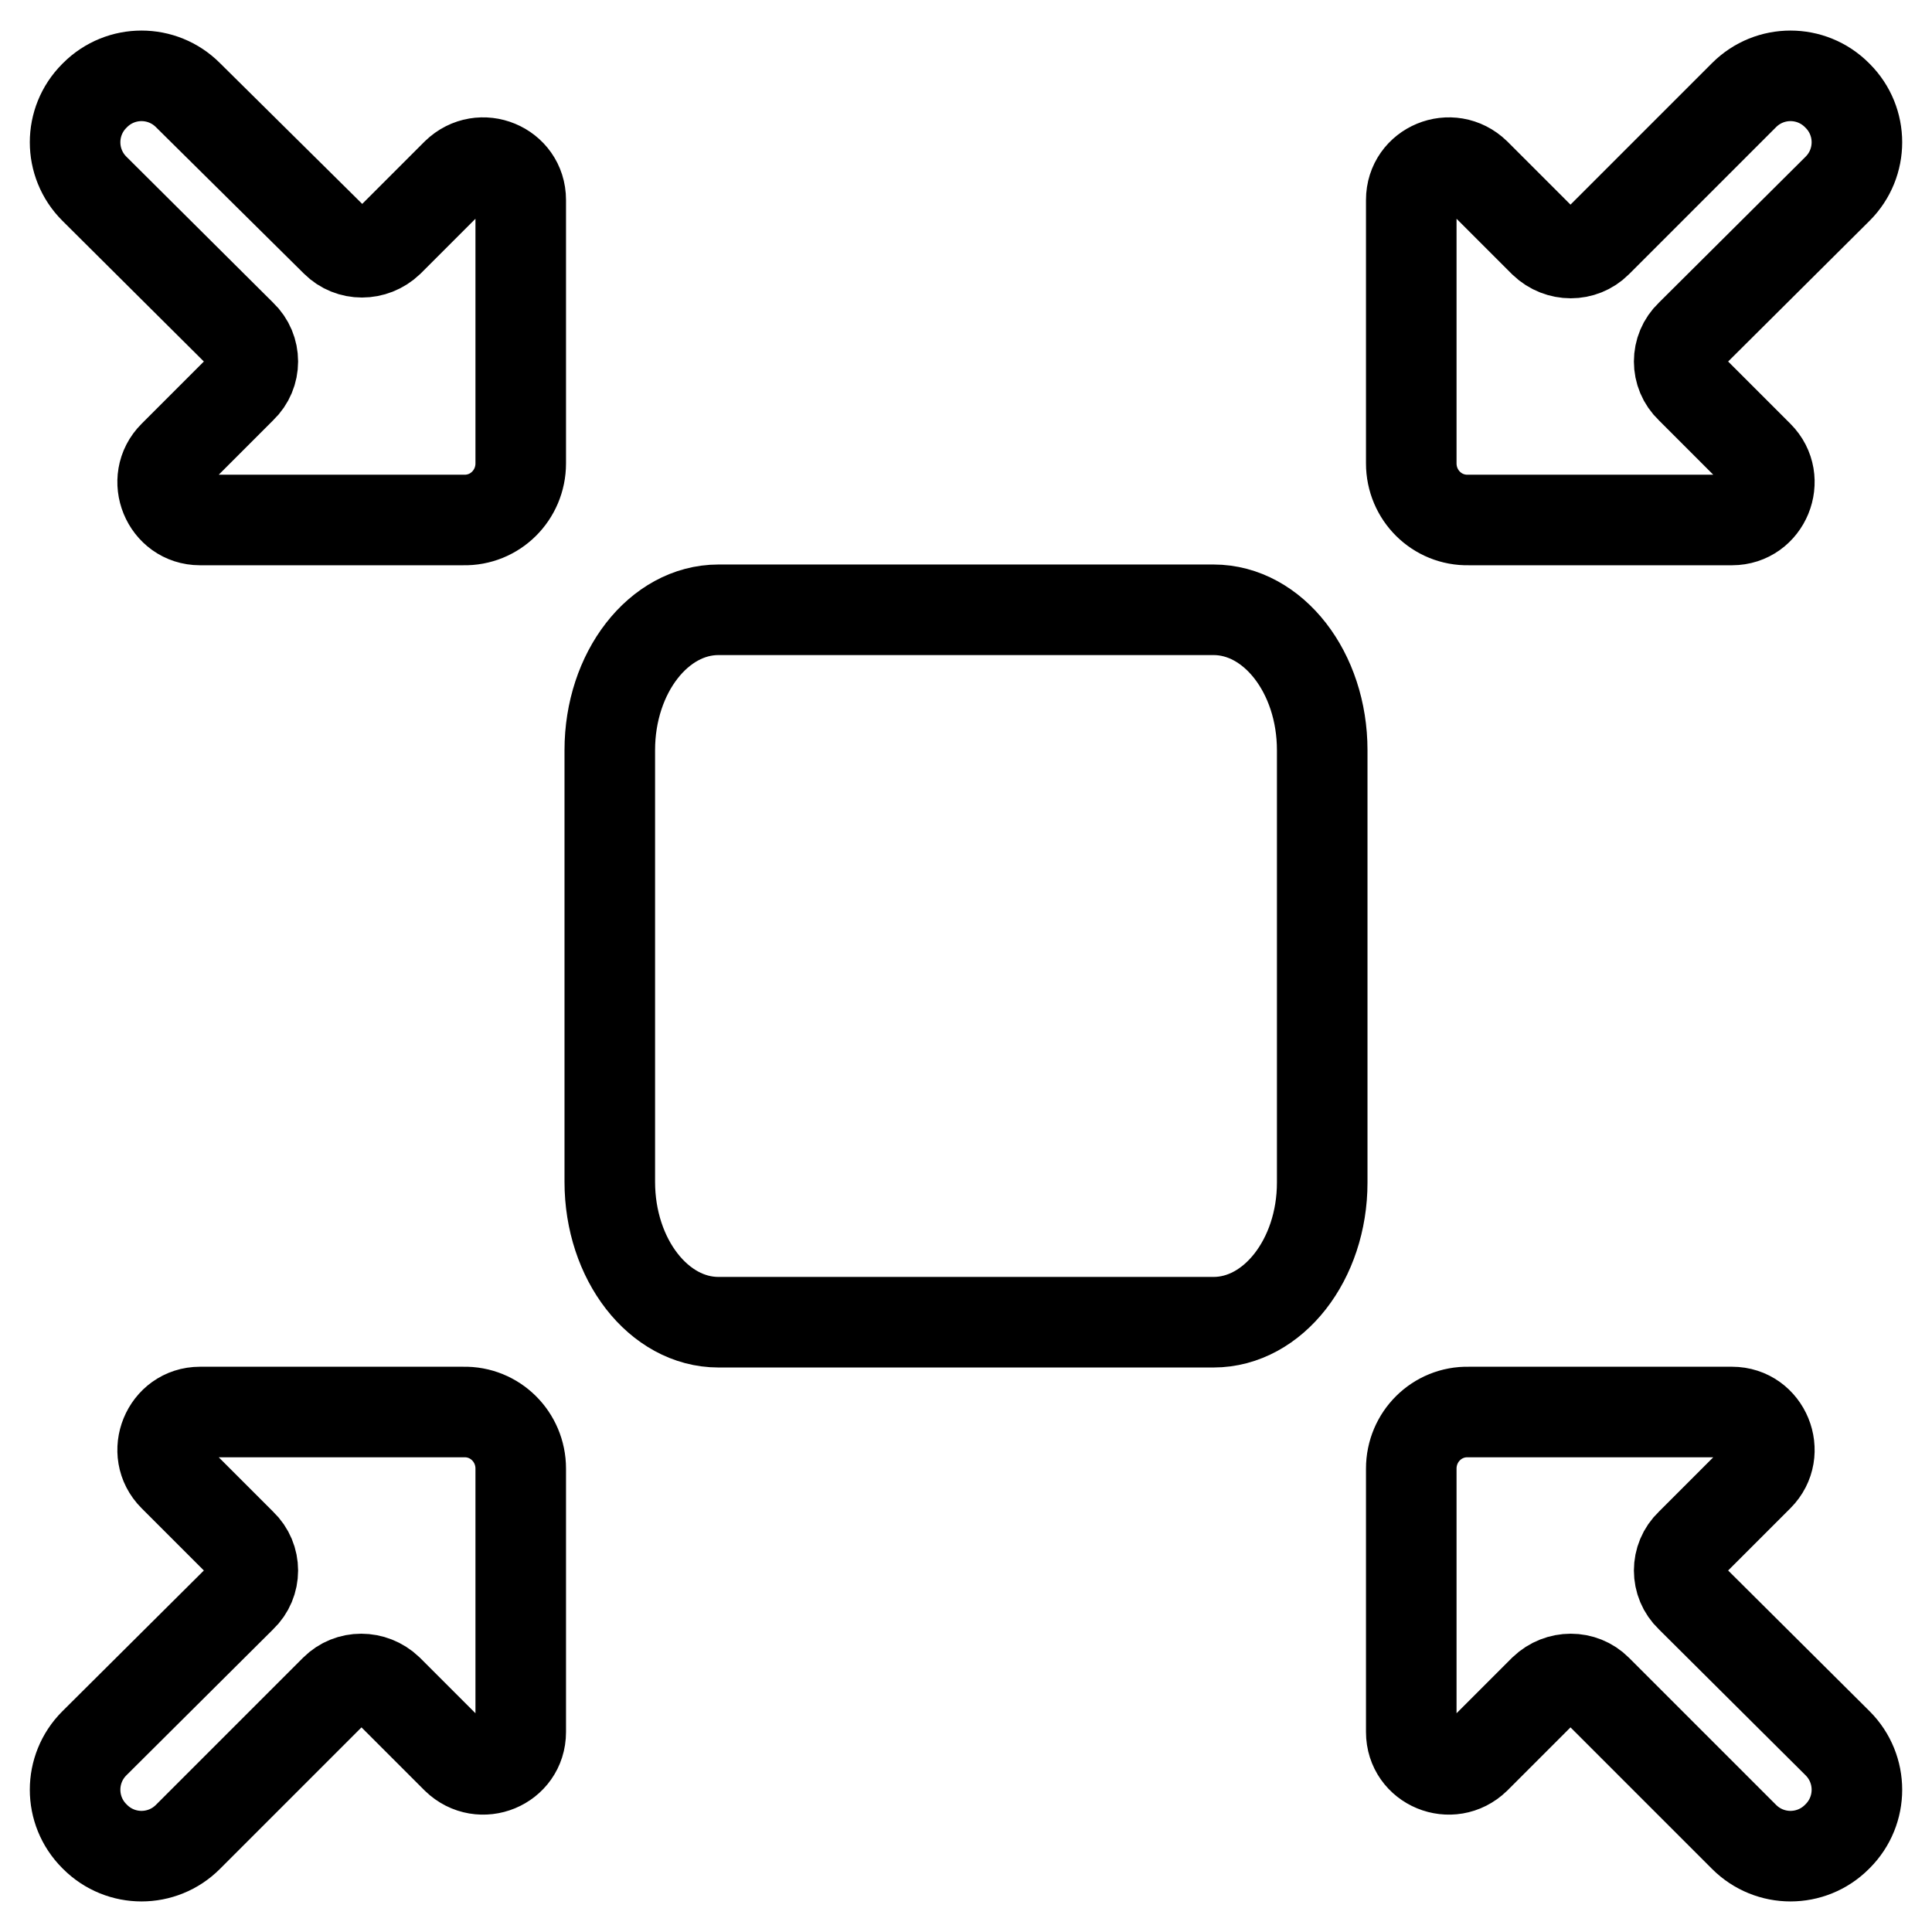
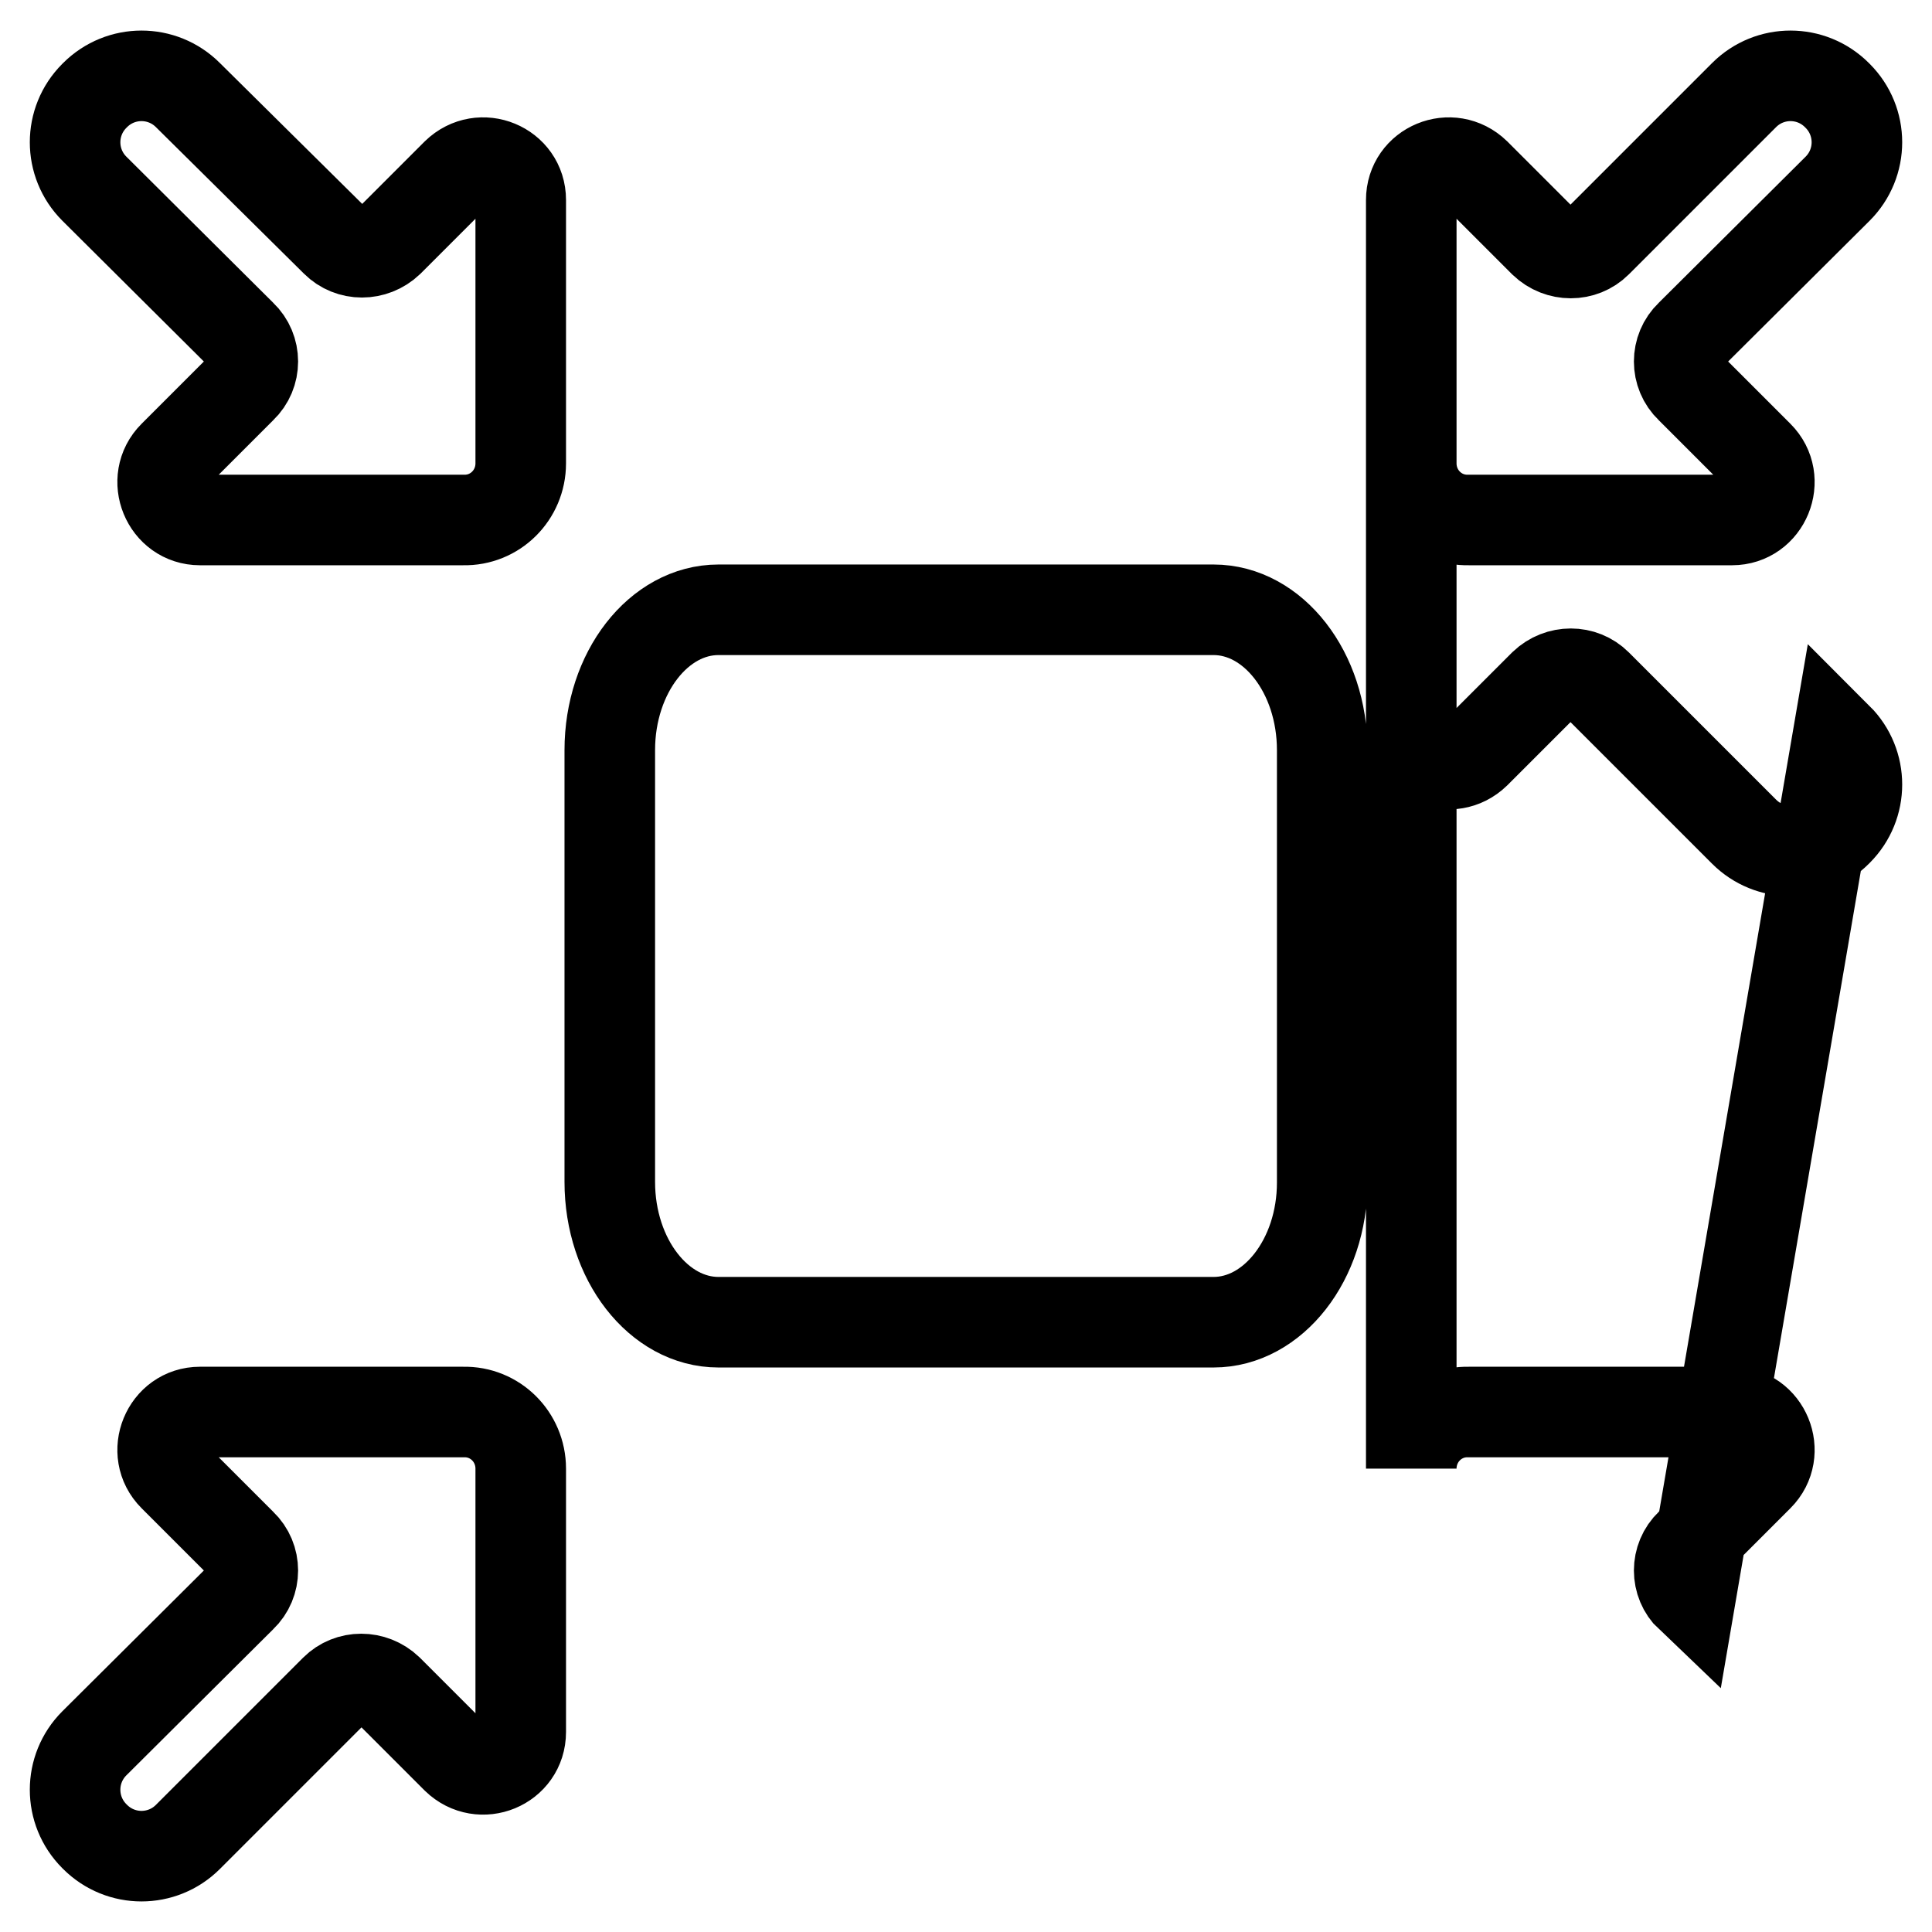
<svg xmlns="http://www.w3.org/2000/svg" version="1.1" x="0px" y="0px" viewBox="0 0 256 256" enable-background="new 0 0 256 256" xml:space="preserve">
  <g>
    <g>
-       <path stroke-width="12" fill-opacity="0" stroke="#000000" d="M69,61.4V26.5c0-4.4-5.3-6.6-8.5-3.5L51.5,32c-2,1.9-5.1,1.9-7,0L24.9,12.6c-3.4-3.4-8.9-3.4-12.3,0l-0.1,0.1c-3.4,3.4-3.4,8.9,0,12.3L32,44.4c2,1.9,2,5.1,0,7l-9,9c-3.1,3.1-0.9,8.5,3.5,8.5h34.9C65.6,69,69,65.6,69,61.4z M69,194.6v34.9c0,4.4-5.3,6.6-8.5,3.5l-9.1-9.1c-2-1.9-5.1-1.9-7,0l-19.5,19.5c-3.4,3.4-8.9,3.4-12.3,0l-0.1-0.1c-3.4-3.4-3.4-8.9,0-12.3L32,211.6c2-1.9,2-5.1,0-7l-9-9c-3.1-3.1-0.9-8.5,3.5-8.5h34.9C65.6,187,69,190.4,69,194.6z M187,61.4V26.5c0-4.4,5.3-6.6,8.5-3.5l9.1,9.1c2,1.9,5.1,1.9,7,0l19.5-19.5c3.4-3.4,8.9-3.4,12.3,0l0.1,0.1c3.4,3.4,3.4,8.9,0,12.3L224,44.4c-2,1.9-2,5.1,0,7l9,9c3.1,3.1,0.9,8.5-3.5,8.5h-34.9C190.4,69,187,65.6,187,61.4z M187,194.6v34.9c0,4.4,5.3,6.6,8.5,3.5l9.1-9.1c2-1.9,5.1-1.9,7,0l19.5,19.5c3.4,3.4,8.9,3.4,12.3,0l0.1-0.1c3.4-3.4,3.4-8.9,0-12.3L224,211.6c-2-1.9-2-5.1,0-7l9-9c3.1-3.1,0.9-8.5-3.5-8.5h-34.9C190.4,187,187,190.4,187,194.6z M160.8,175.2H95.2c-7.9,0-14.4-8.3-14.4-18.6V99.4c0-10.3,6.5-18.6,14.4-18.6h65.6c7.9,0,14.4,8.3,14.4,18.6v57.3C175.2,166.9,168.7,175.2,160.8,175.2z" />
+       <path stroke-width="12" fill-opacity="0" stroke="#000000" d="M69,61.4V26.5c0-4.4-5.3-6.6-8.5-3.5L51.5,32c-2,1.9-5.1,1.9-7,0L24.9,12.6c-3.4-3.4-8.9-3.4-12.3,0l-0.1,0.1c-3.4,3.4-3.4,8.9,0,12.3L32,44.4c2,1.9,2,5.1,0,7l-9,9c-3.1,3.1-0.9,8.5,3.5,8.5h34.9C65.6,69,69,65.6,69,61.4z M69,194.6v34.9c0,4.4-5.3,6.6-8.5,3.5l-9.1-9.1c-2-1.9-5.1-1.9-7,0l-19.5,19.5c-3.4,3.4-8.9,3.4-12.3,0l-0.1-0.1c-3.4-3.4-3.4-8.9,0-12.3L32,211.6c2-1.9,2-5.1,0-7l-9-9c-3.1-3.1-0.9-8.5,3.5-8.5h34.9C65.6,187,69,190.4,69,194.6z M187,61.4V26.5c0-4.4,5.3-6.6,8.5-3.5l9.1,9.1c2,1.9,5.1,1.9,7,0l19.5-19.5c3.4-3.4,8.9-3.4,12.3,0l0.1,0.1c3.4,3.4,3.4,8.9,0,12.3L224,44.4c-2,1.9-2,5.1,0,7l9,9c3.1,3.1,0.9,8.5-3.5,8.5h-34.9C190.4,69,187,65.6,187,61.4z v34.9c0,4.4,5.3,6.6,8.5,3.5l9.1-9.1c2-1.9,5.1-1.9,7,0l19.5,19.5c3.4,3.4,8.9,3.4,12.3,0l0.1-0.1c3.4-3.4,3.4-8.9,0-12.3L224,211.6c-2-1.9-2-5.1,0-7l9-9c3.1-3.1,0.9-8.5-3.5-8.5h-34.9C190.4,187,187,190.4,187,194.6z M160.8,175.2H95.2c-7.9,0-14.4-8.3-14.4-18.6V99.4c0-10.3,6.5-18.6,14.4-18.6h65.6c7.9,0,14.4,8.3,14.4,18.6v57.3C175.2,166.9,168.7,175.2,160.8,175.2z" />
    </g>
  </g>
</svg>